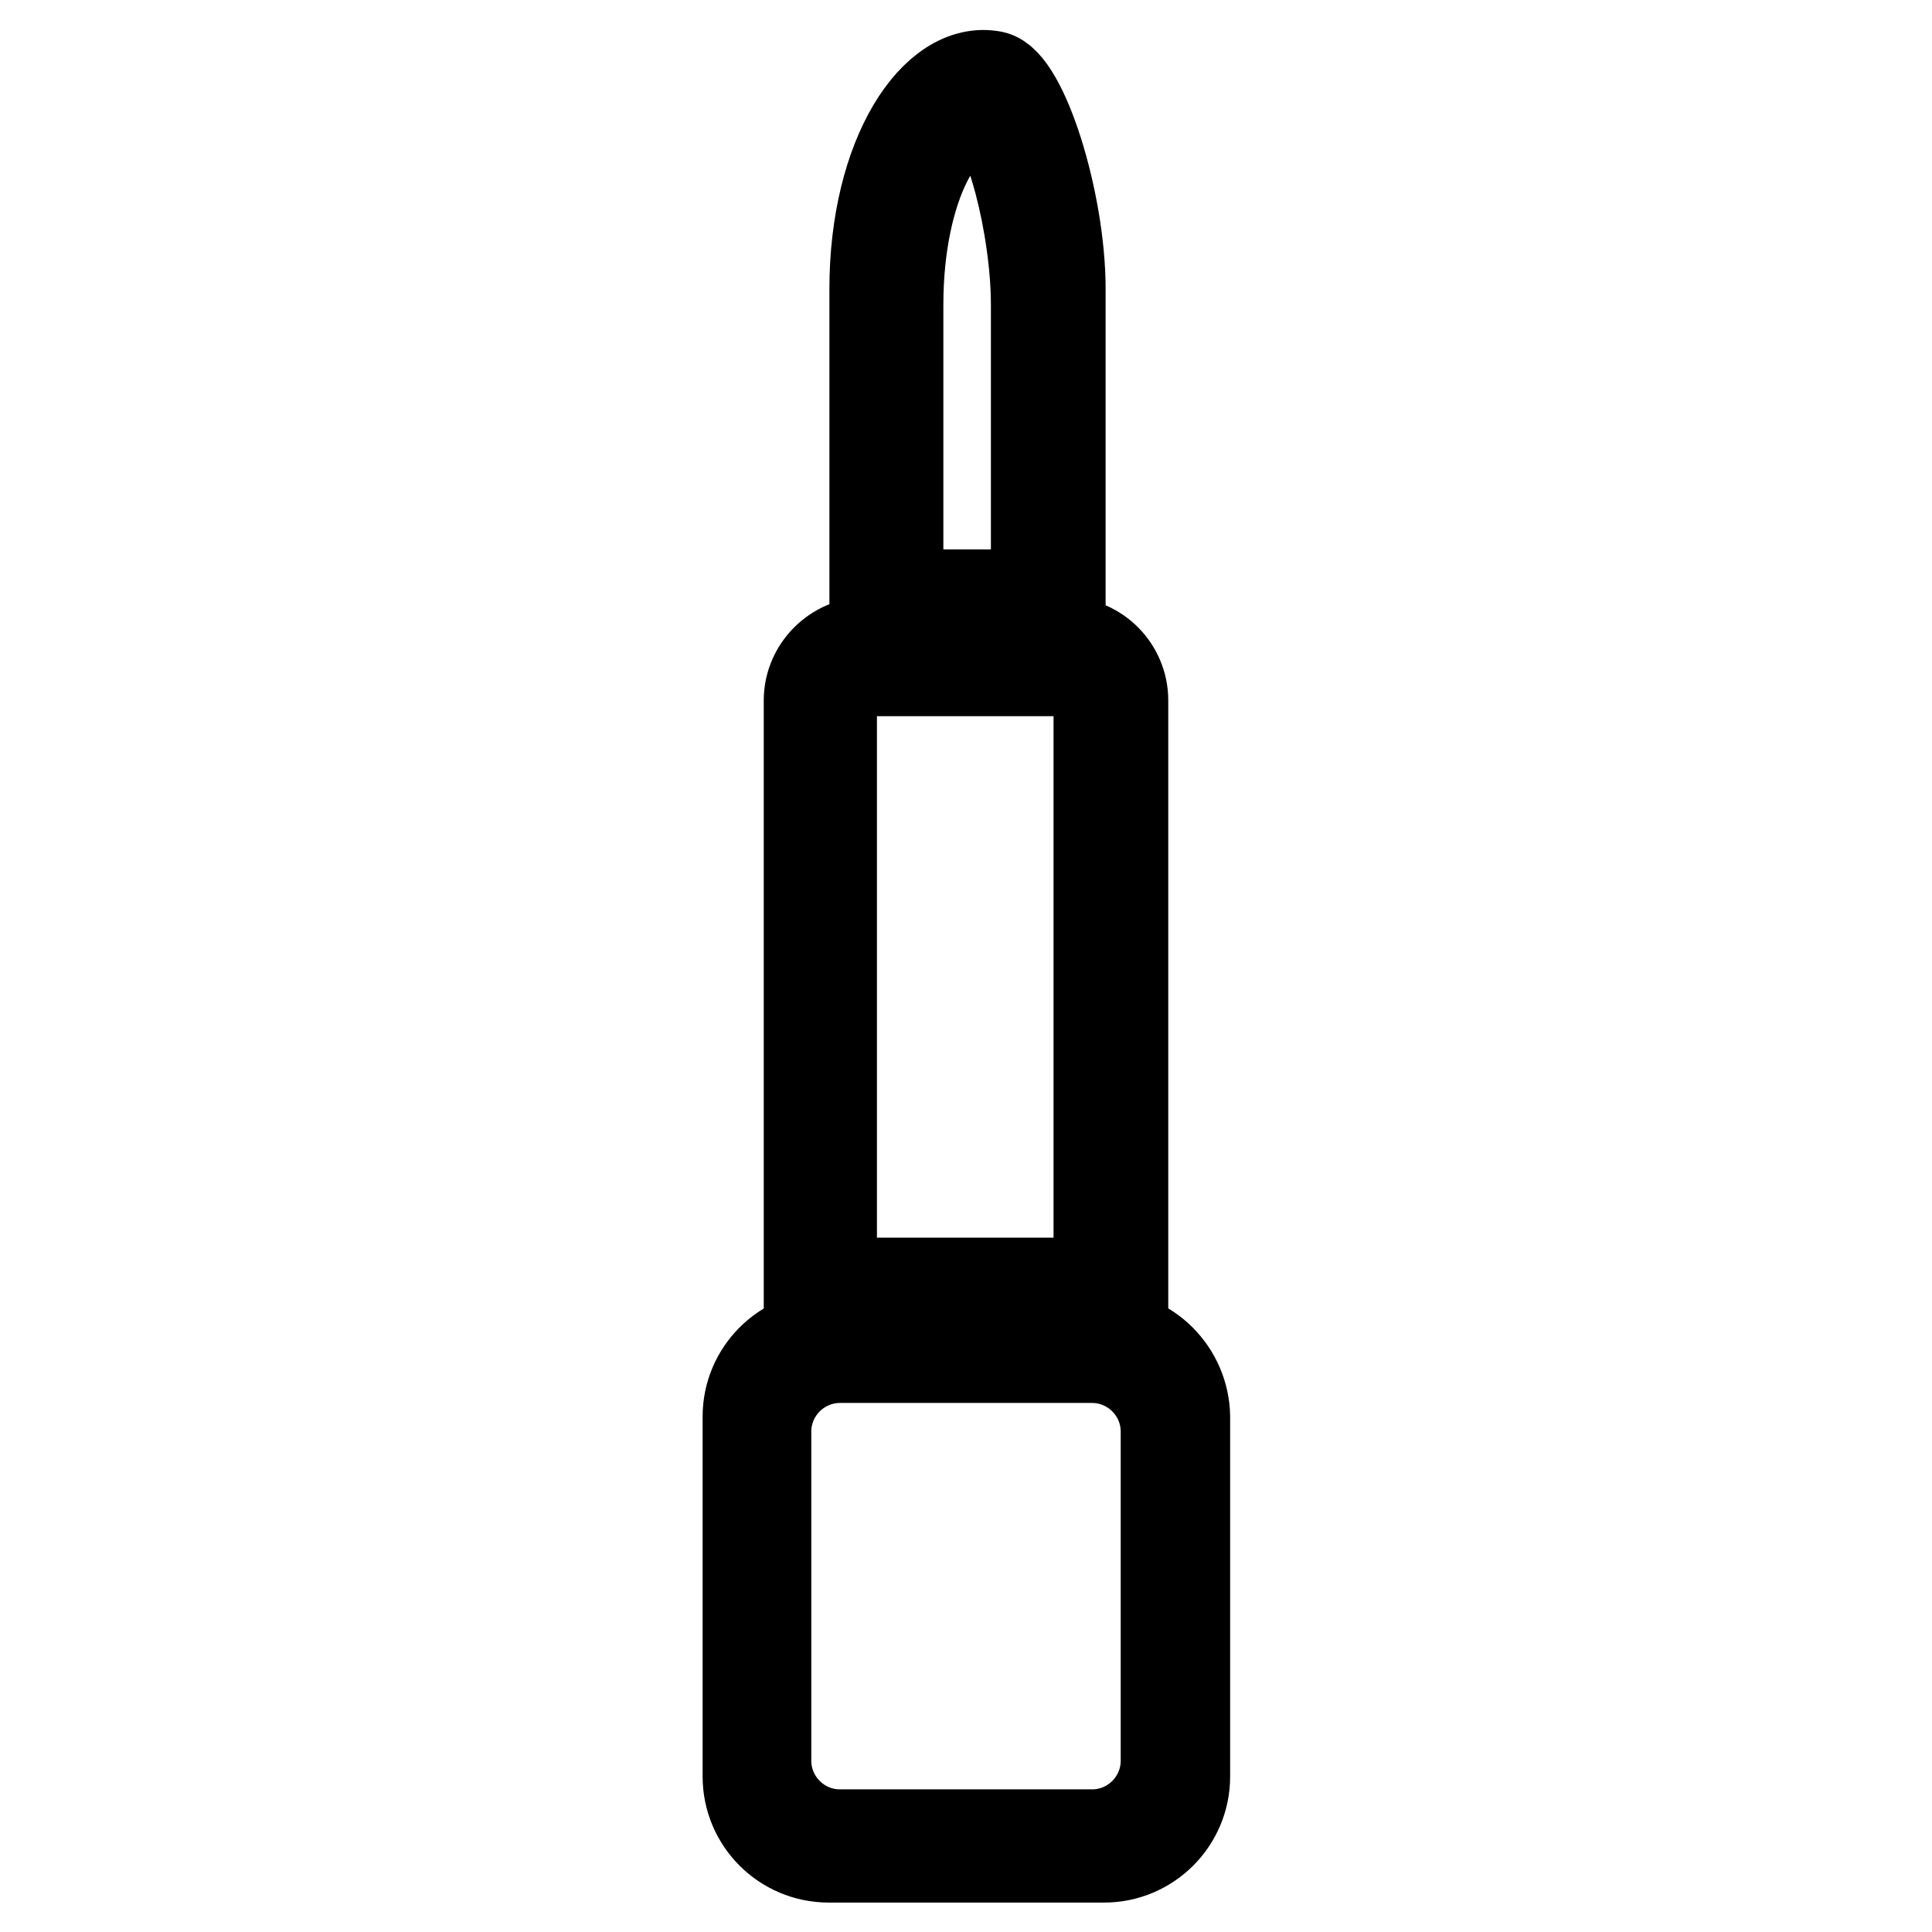
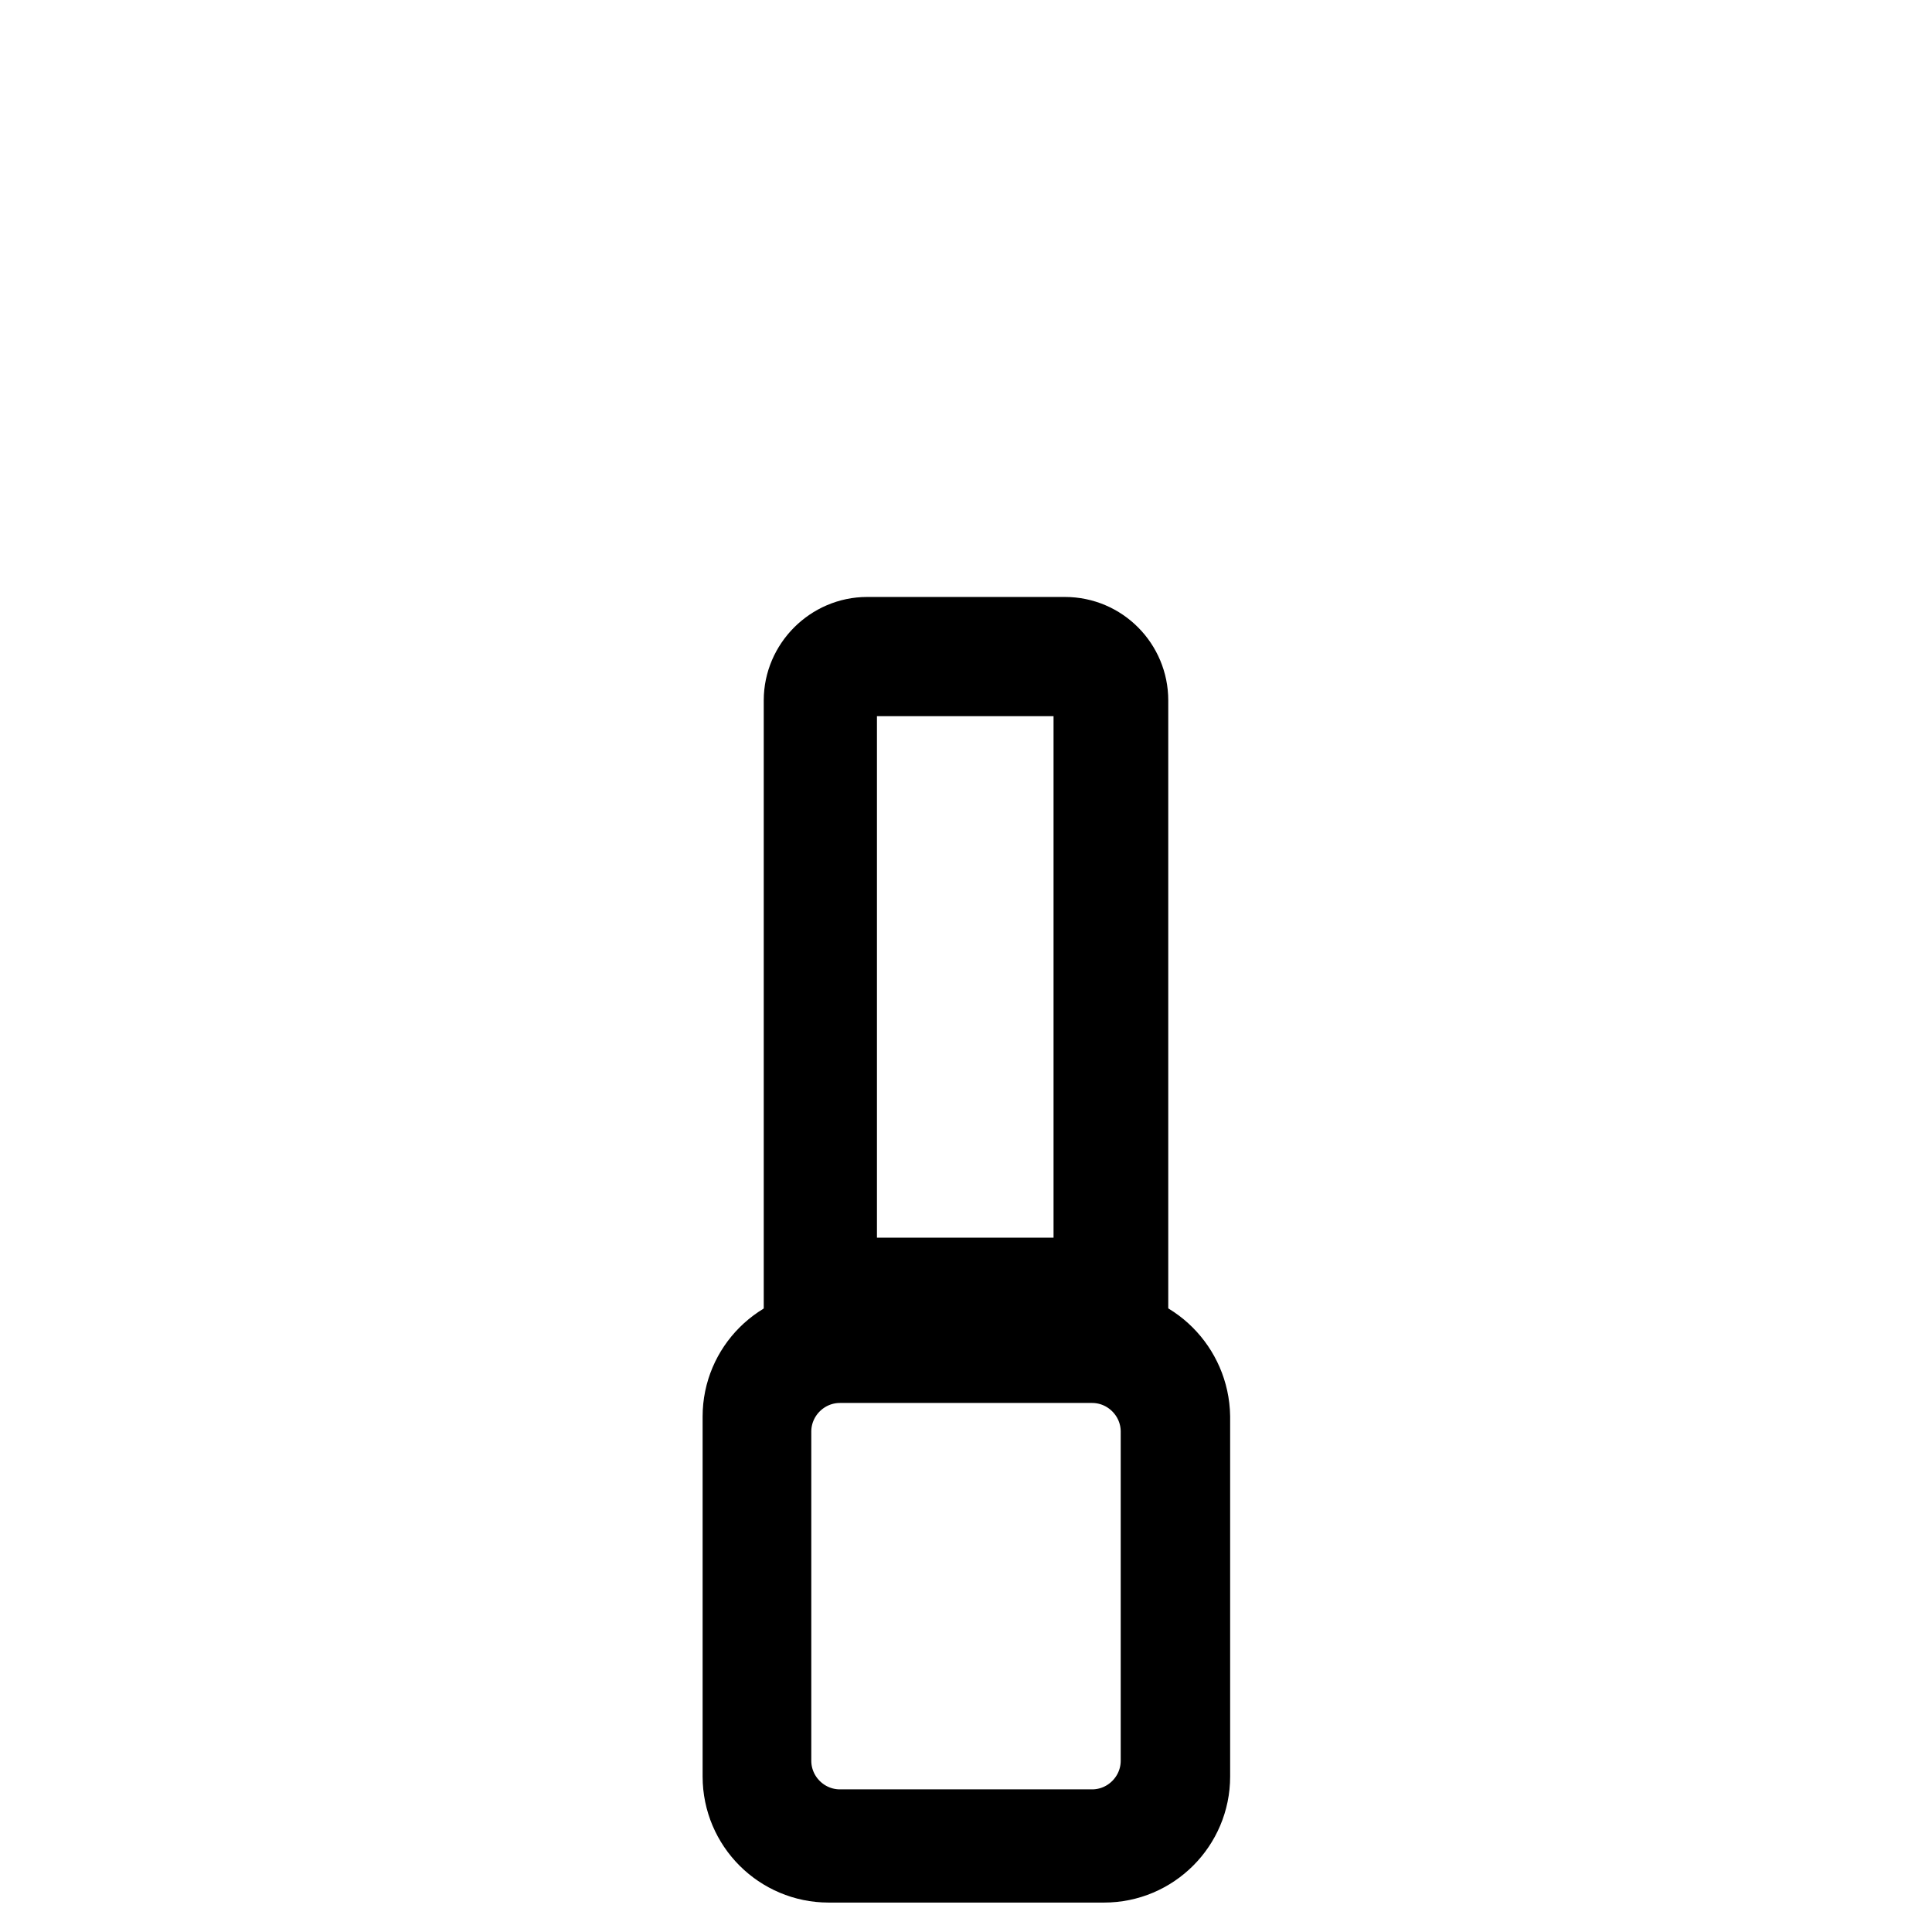
<svg xmlns="http://www.w3.org/2000/svg" version="1.1" x="0px" y="0px" viewBox="0 0 256 256" enable-background="new 0 0 256 256" xml:space="preserve">
  <g>
    <g>
      <path stroke-width="12" fill-opacity="0" stroke="#000000" d="M146.3,177h-36.5c-5.9,0-10.7,4.8-10.7,10.7v47.7c0,5.9,4.8,10.7,10.7,10.7h36.5c5.9,0,10.7-4.8,10.7-10.7v-47.7C156.9,181.8,152.1,177,146.3,177z M154.5,233.3c0,5.4-4.4,9.8-9.8,9.8h-33.4c-5.4,0-9.8-4.4-9.8-9.8v-43.6c0-5.4,4.4-9.8,9.8-9.8h33.4c5.4,0,9.8,4.4,9.8,9.8V233.3z" />
-       <path stroke-width="12" fill-opacity="0" stroke="#000000" d="M140.5,38.3c0-11.7-5-27.4-8.9-28.2c-7.6-1.5-15.7,10.4-15.7,28.2v43.2h24.6V38.3z M137.3,78.8H119V40.4c0-15.8,6.1-26.4,11.7-25.1c2.9,0.7,6.6,14.7,6.6,25.1L137.3,78.8L137.3,78.8z" />
      <path stroke-width="12" fill-opacity="0" stroke="#000000" d="M146.3,172.5c0.9,0,1.7,0.1,2.5,0.3V92.8c0-4.2-3.4-7.7-7.7-7.7h-26.2c-4.2,0-7.7,3.5-7.7,7.7v80.1c0.8-0.2,1.6-0.3,2.5-0.3H146.3z M113.8,88.9h28.3c0,0,3.2,0.3,3.5,3.6V170h-35.4V92.9C110.2,92.9,109.6,89.3,113.8,88.9z" />
    </g>
  </g>
</svg>